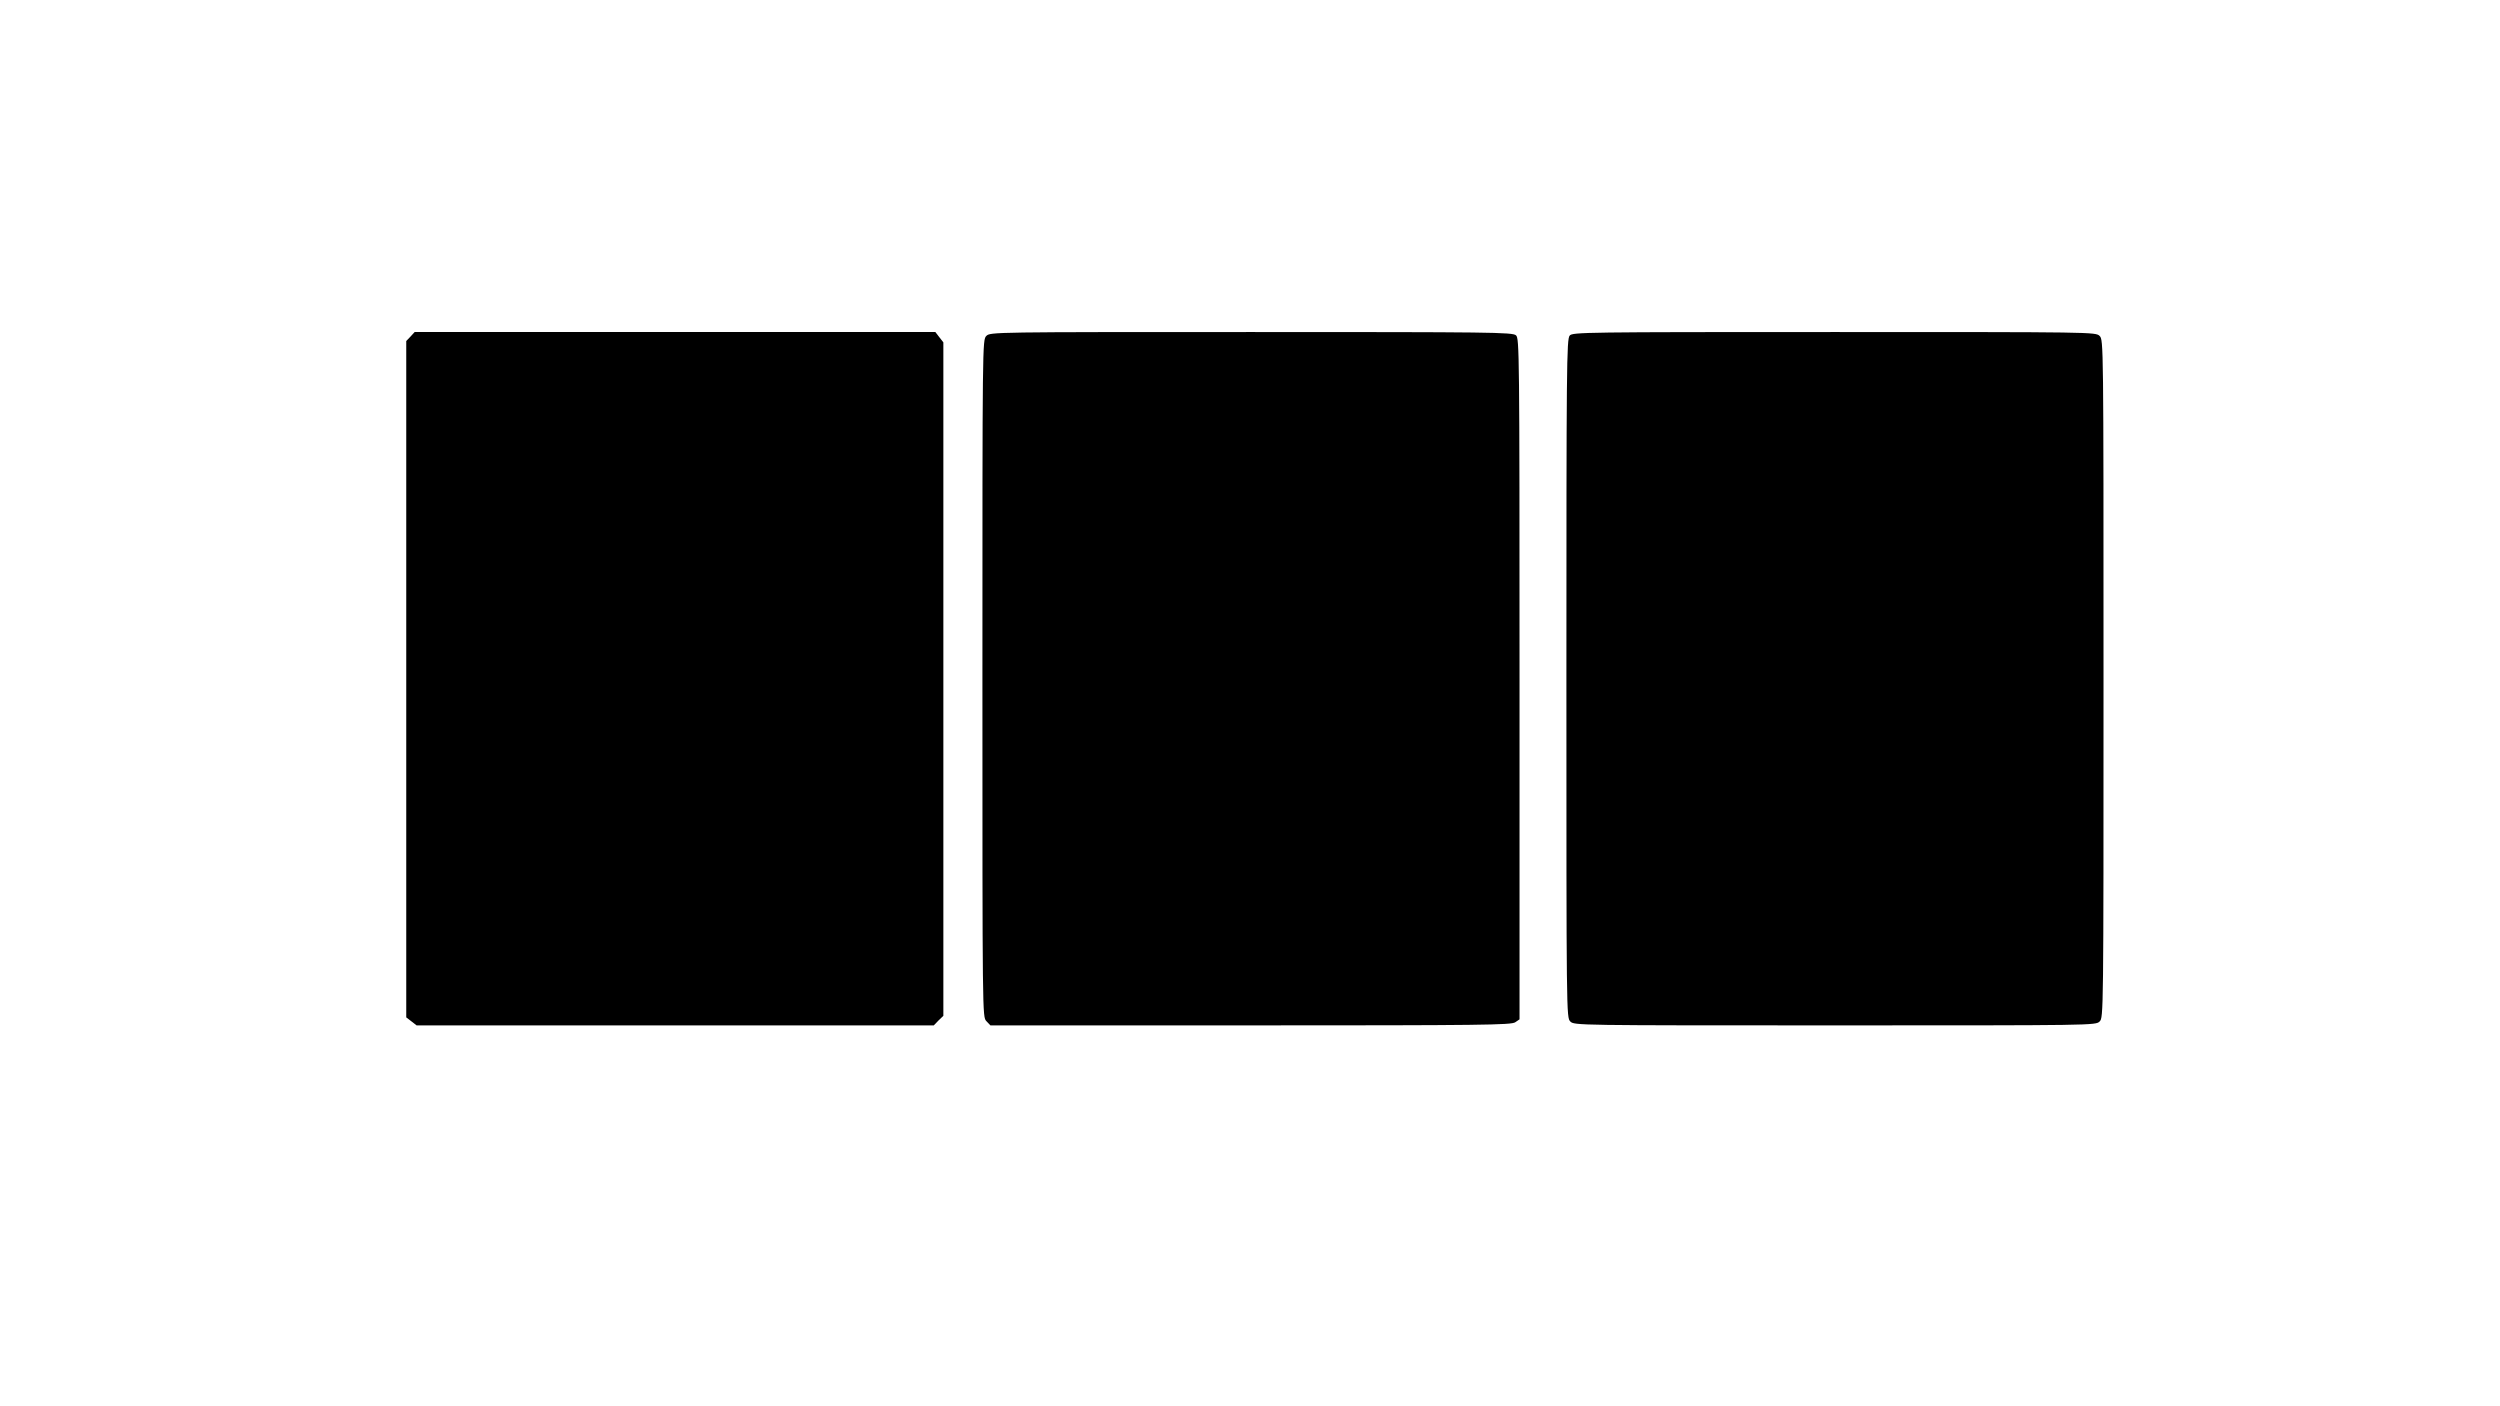
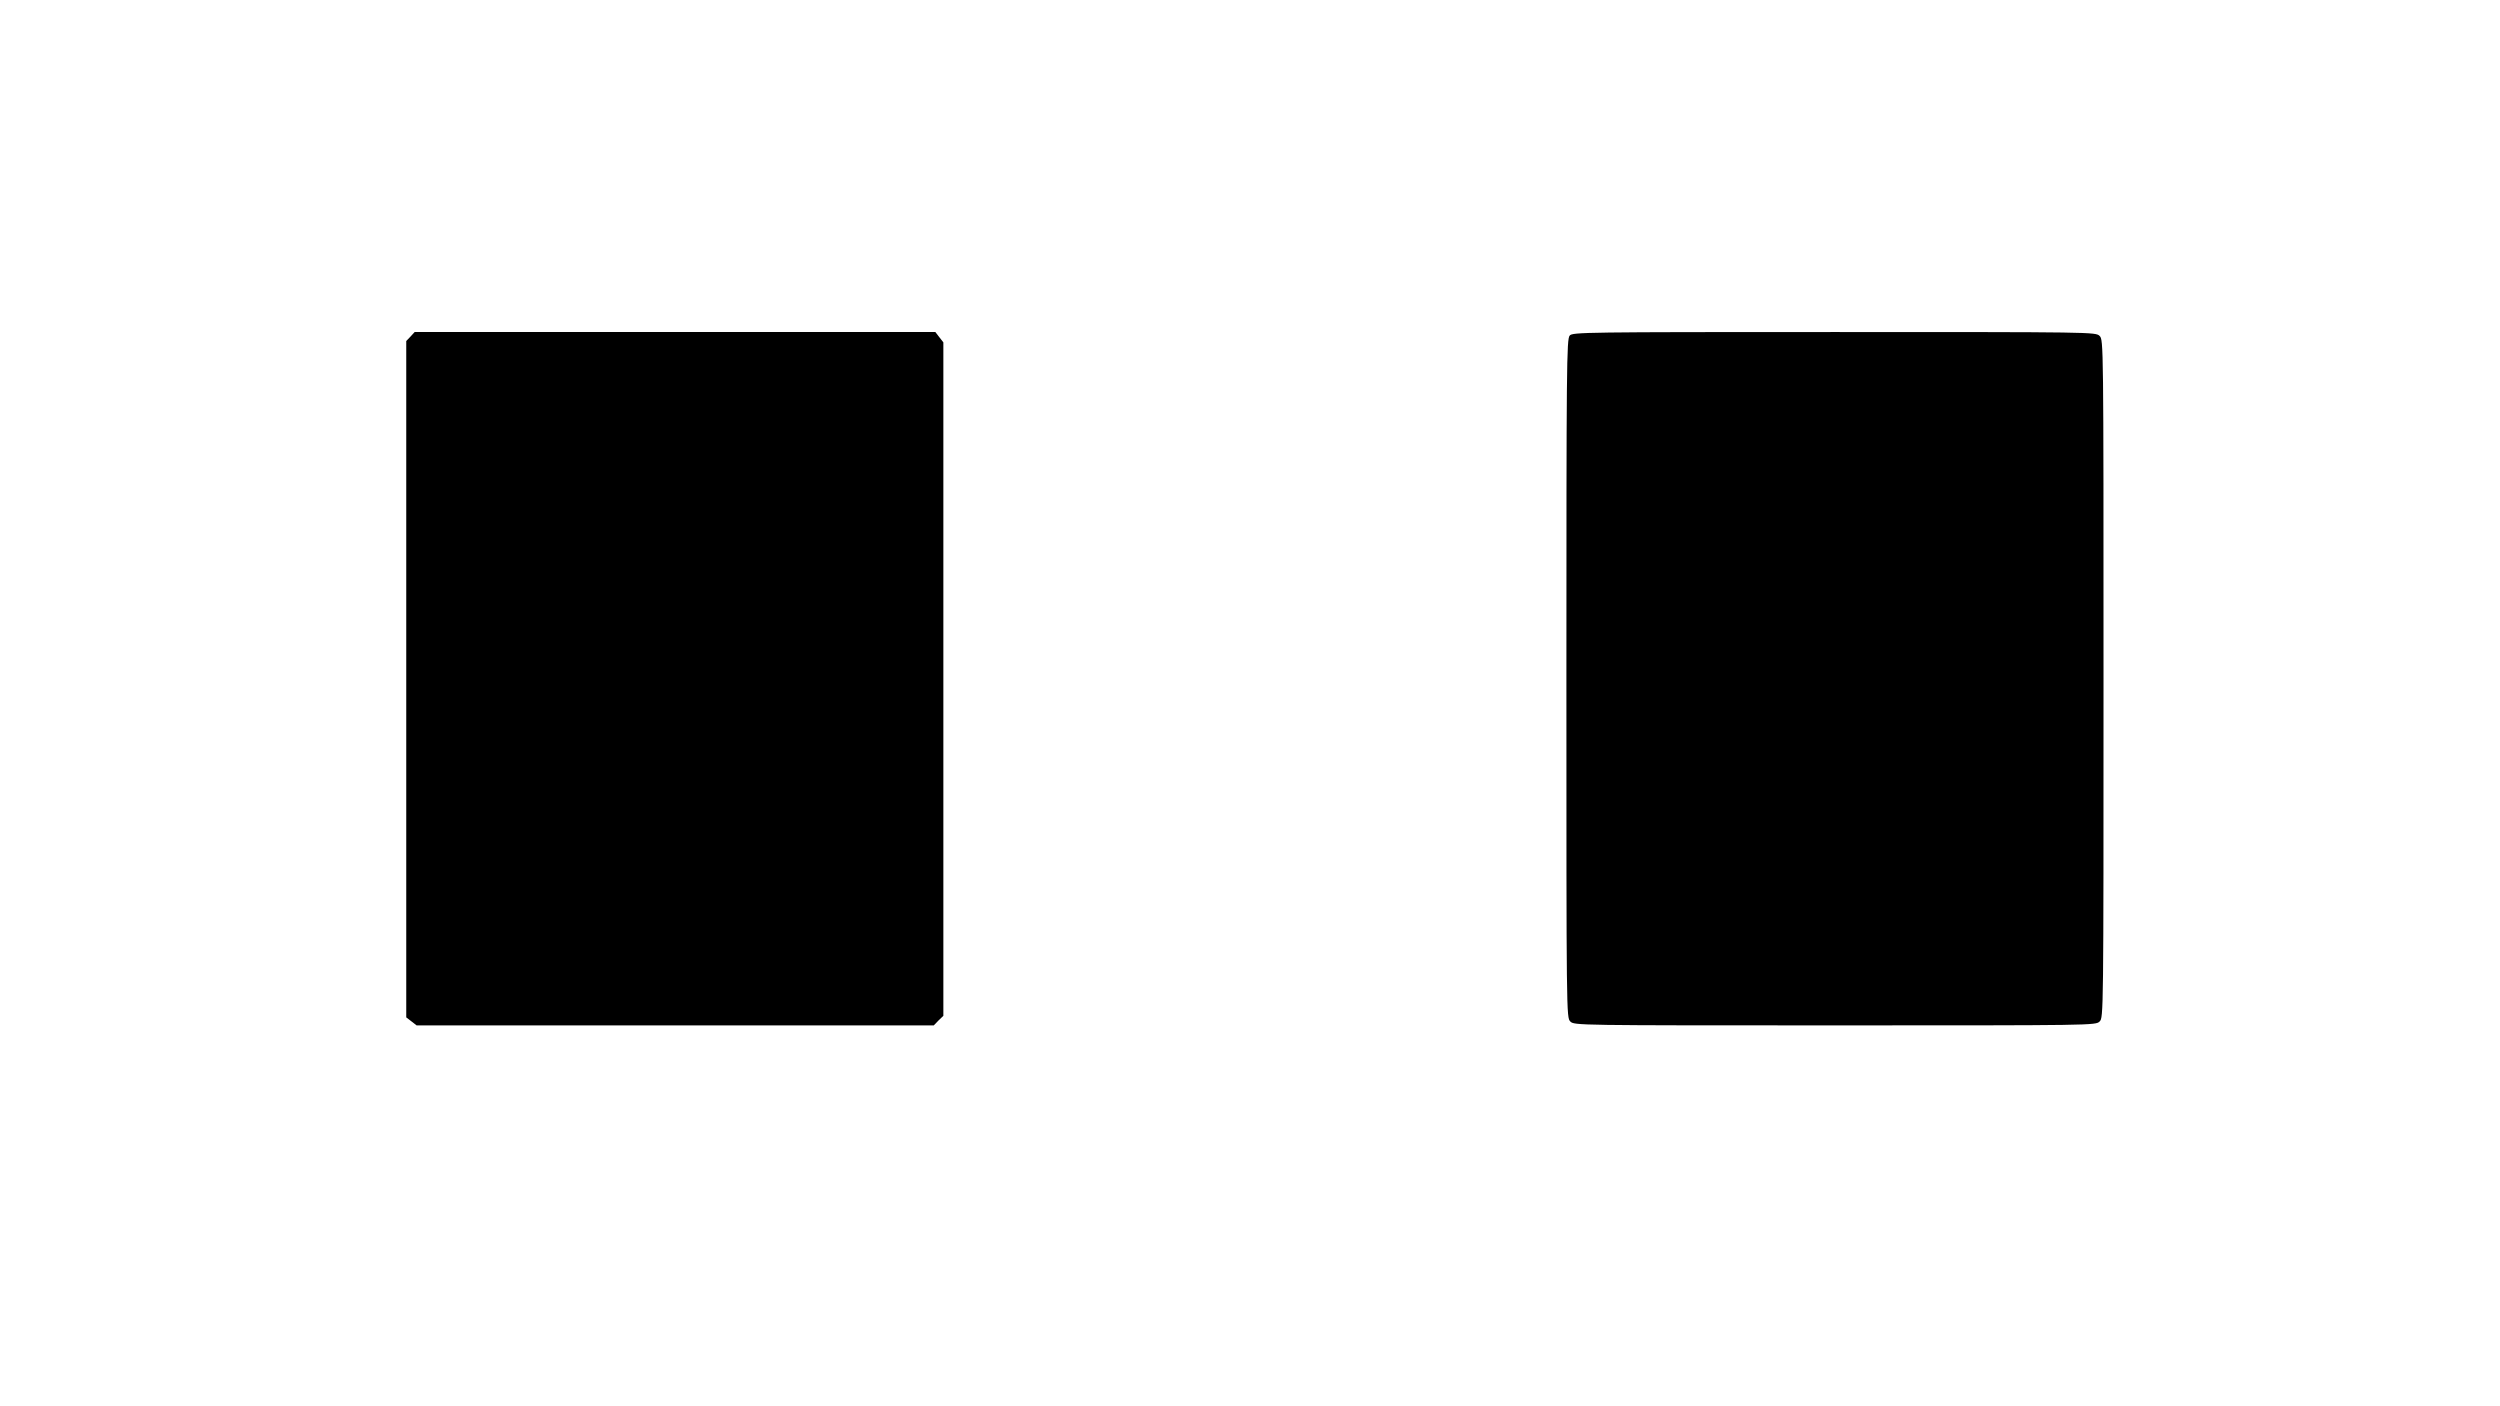
<svg xmlns="http://www.w3.org/2000/svg" version="1.0" width="1280pt" height="720pt" viewBox="0 0 1280 720" preserveAspectRatio="xMidYMid meet">
  <g transform="translate(0,720) scale(0.1,-0.1)" fill="#000000" stroke="none">
    <path d="M2102 5477 l-22 -23 0 -1731 0 -1732 26 -20 27 -21 1324 0 1324 0 24 25 25 24 0 1724 0 1724 -21 27 -20 26 -1333 0 -1333 0 -21 -23z" />
-     <path d="M5050 5480 c-20 -20 -20 -33 -20 -1753 0 -1730 0 -1733 20 -1755 l21 -22 1332 0 c1190 0 1335 2 1355 16 l22 15 0 1743 c0 1676 -1 1744 -18 1759 -17 16 -125 17 -1355 17 -1324 0 -1337 0 -1357 -20z" />
-     <path d="M8037 5482 c-16 -17 -17 -153 -17 -1755 0 -1724 0 -1737 20 -1757 20 -20 33 -20 1355 -20 1322 0 1335 0 1355 20 20 20 20 33 20 1755 0 1722 0 1735 -20 1755 -20 20 -33 20 -1358 20 -1284 0 -1340 -1 -1355 -18z" />
+     <path d="M8037 5482 c-16 -17 -17 -153 -17 -1755 0 -1724 0 -1737 20 -1757 20 -20 33 -20 1355 -20 1322 0 1335 0 1355 20 20 20 20 33 20 1755 0 1722 0 1735 -20 1755 -20 20 -33 20 -1358 20 -1284 0 -1340 -1 -1355 -18" />
  </g>
</svg>